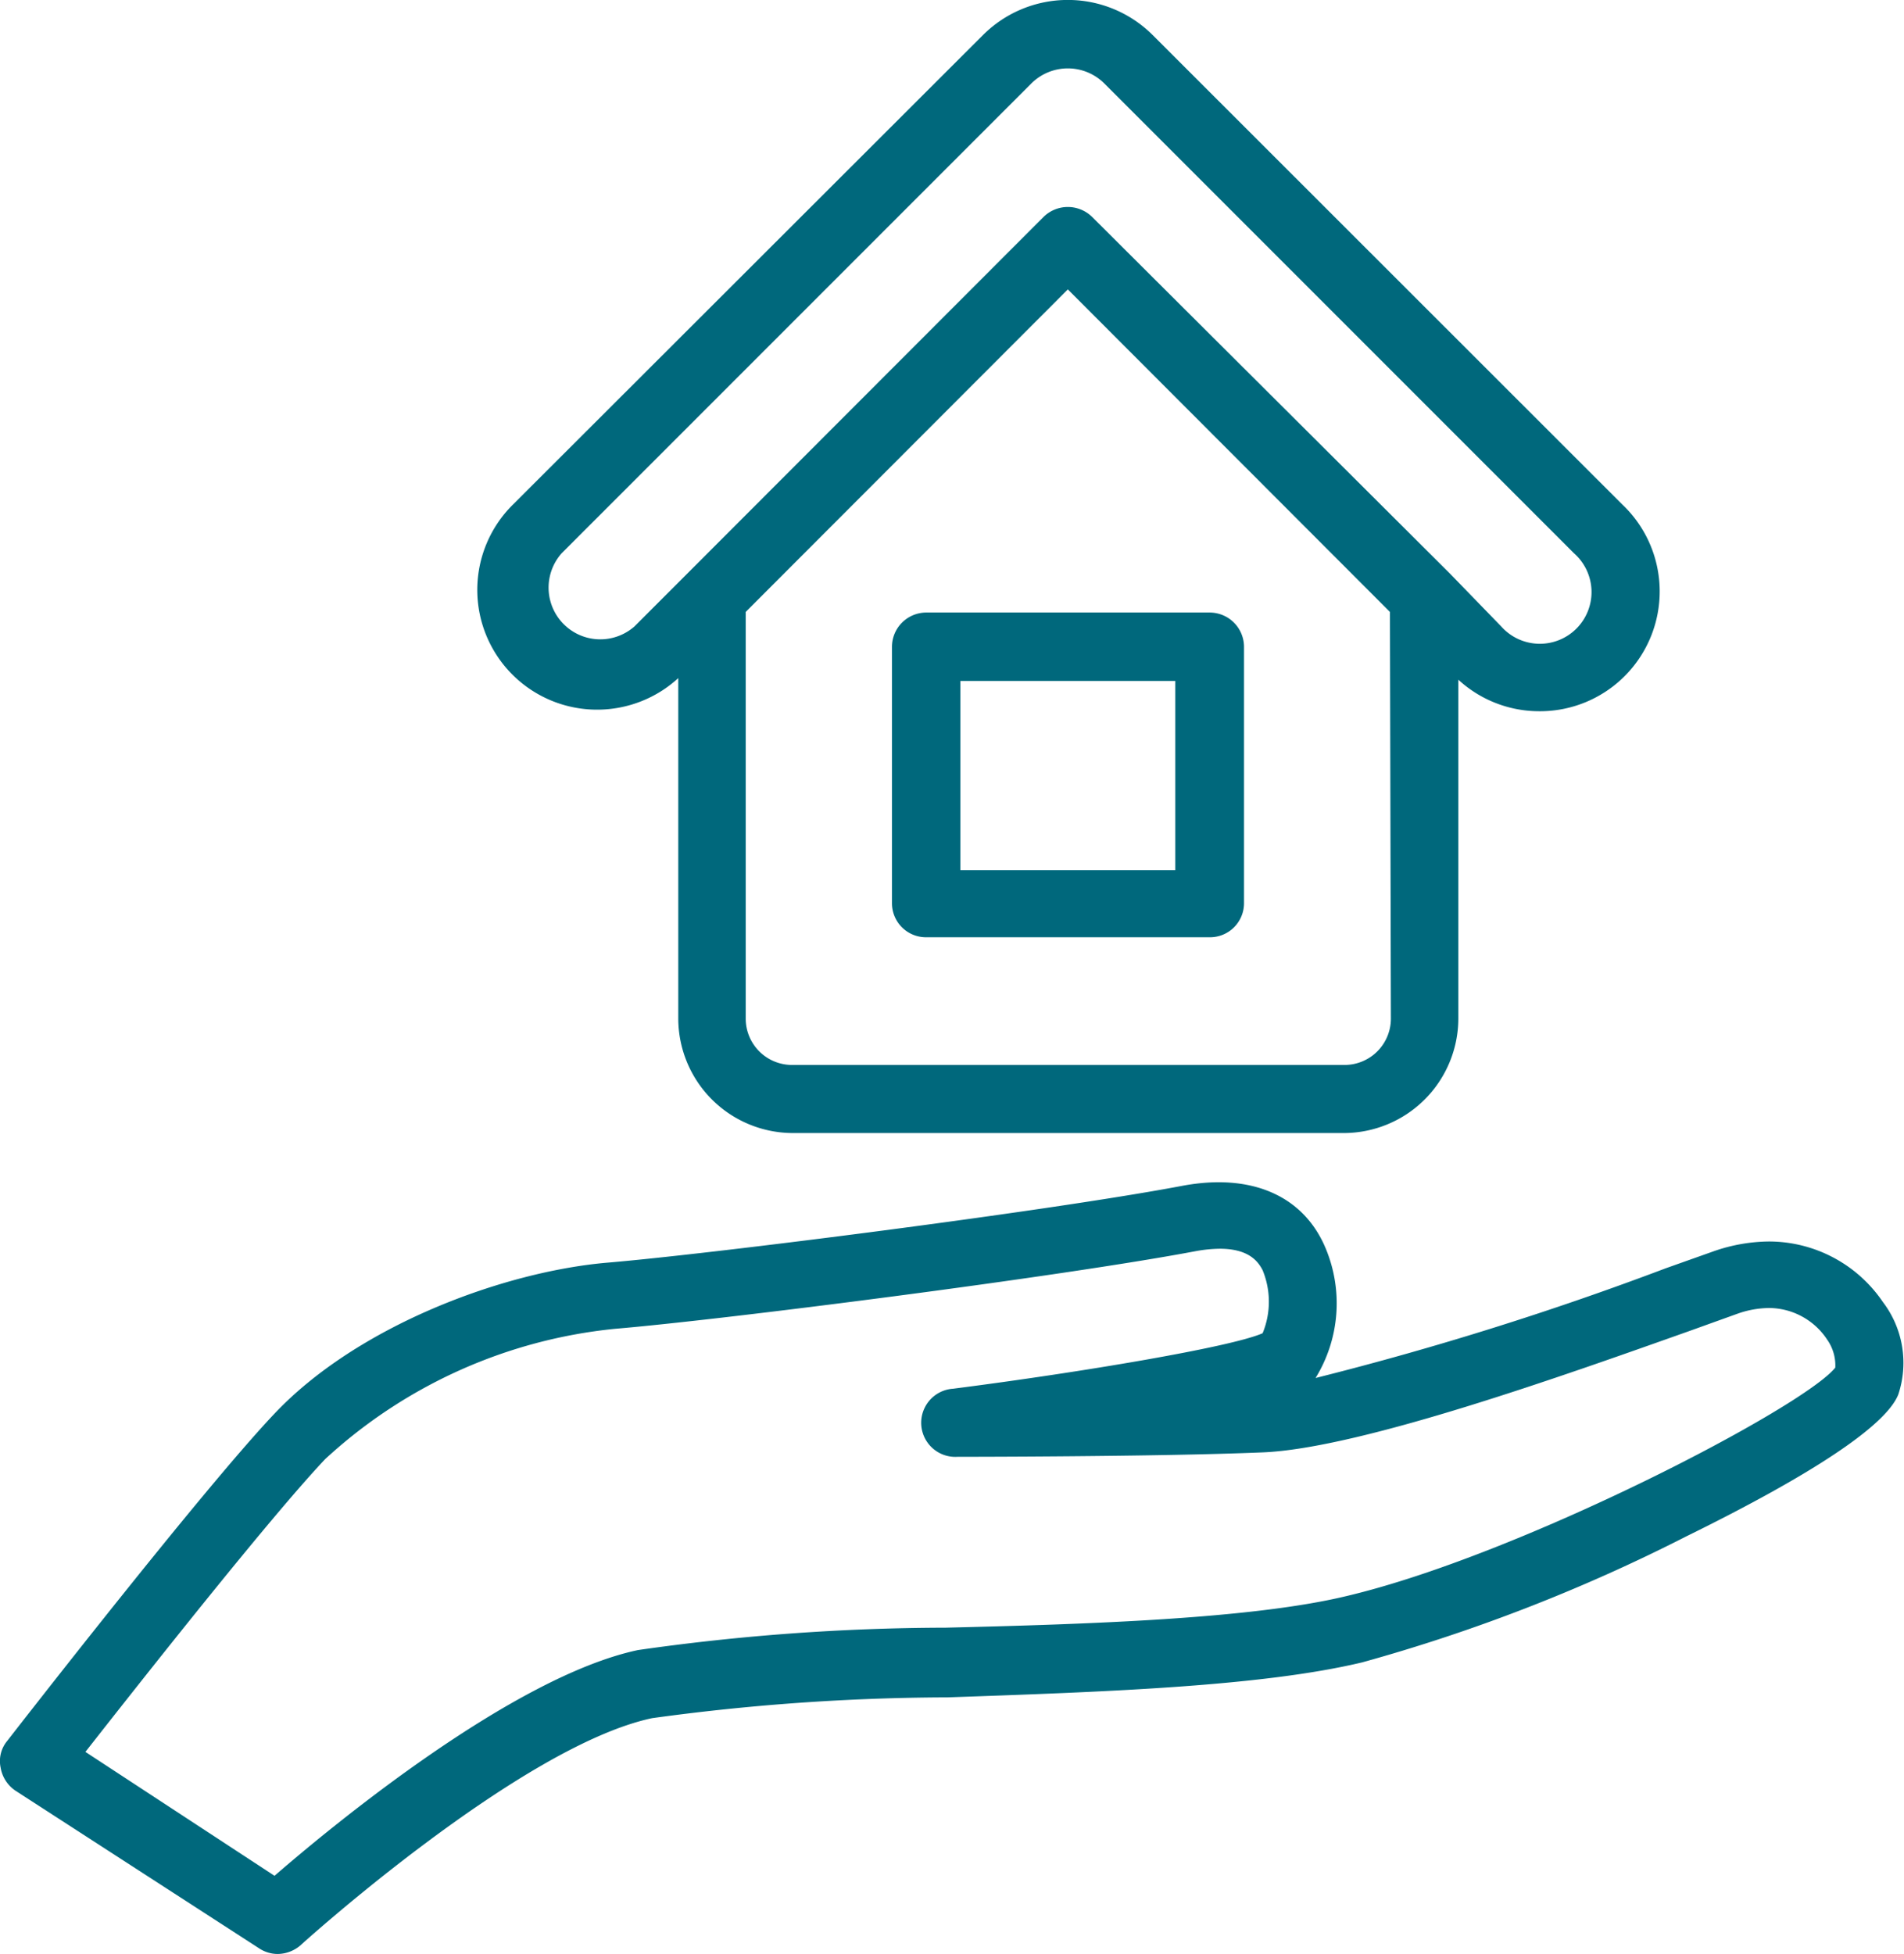
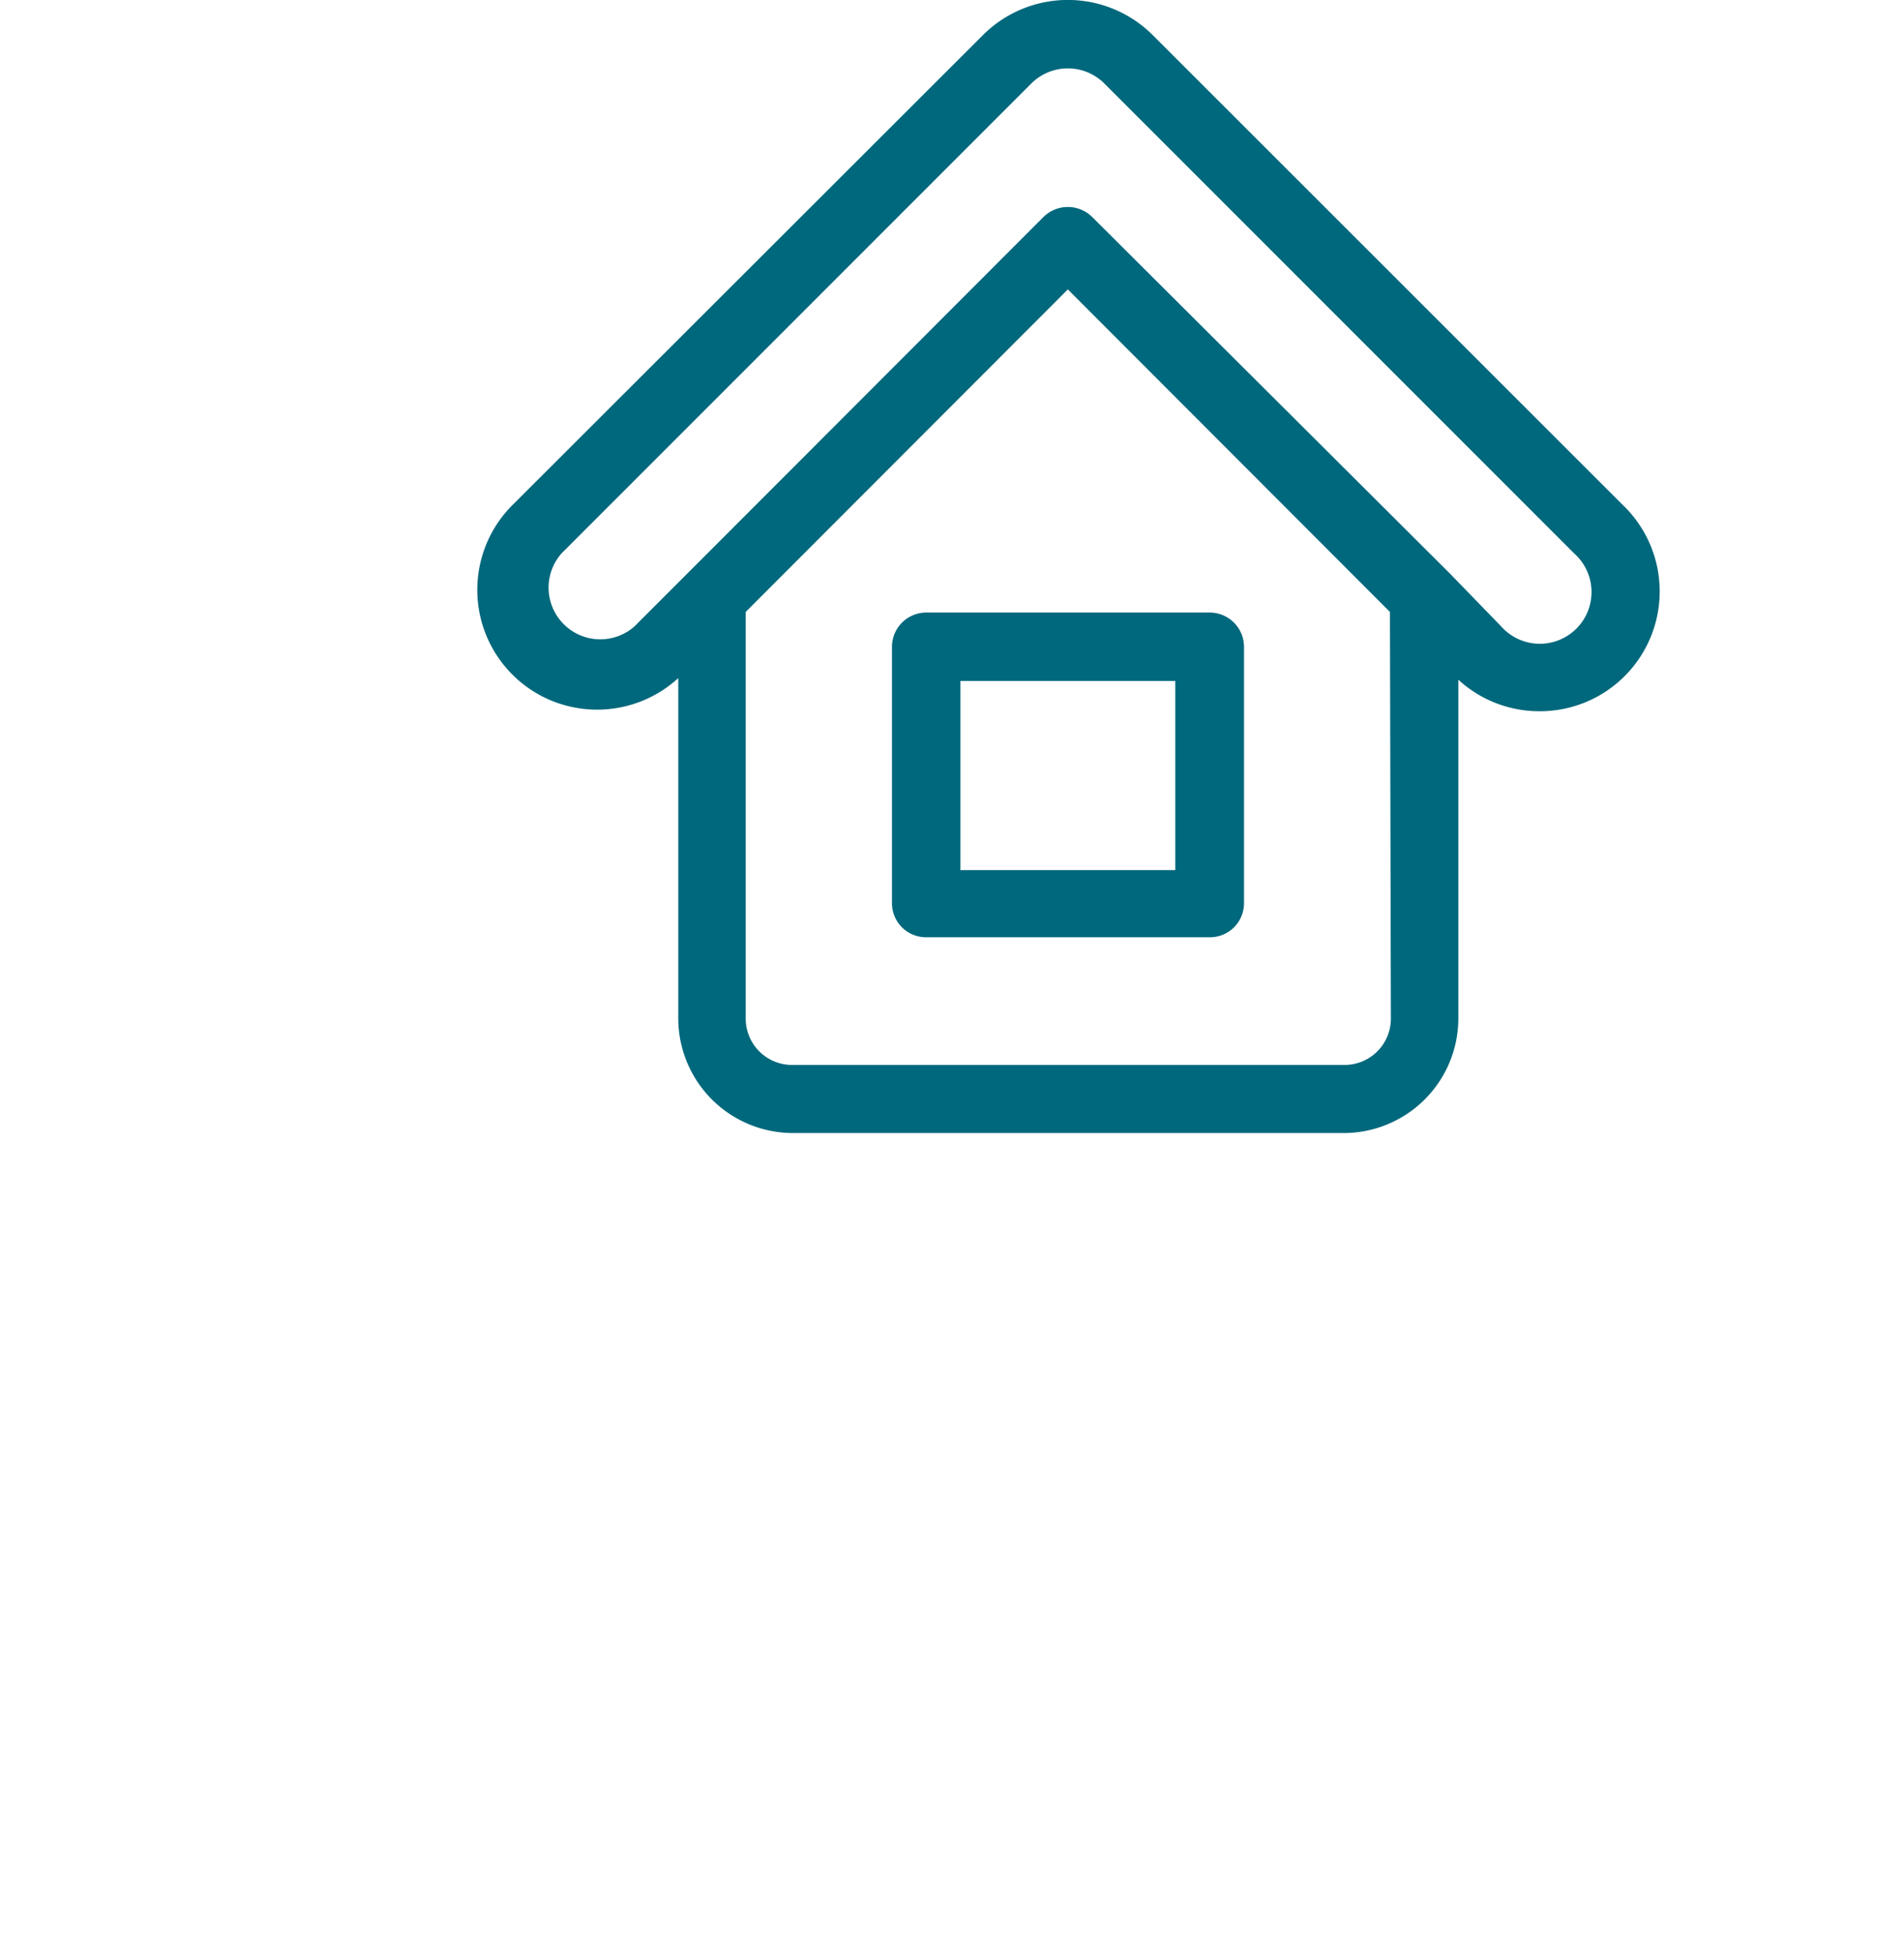
<svg xmlns="http://www.w3.org/2000/svg" viewBox="0 0 60.41 61.99">
  <defs>
    <style>.cls-1{fill:#00687c;}</style>
  </defs>
  <title>complementos</title>
  <g id="Layer_2" data-name="Layer 2">
    <g id="Capa_1" data-name="Capa 1">
-       <path class="cls-1" d="M59.74,41.3a4.37,4.37,0,0,0-3.63-1.92,5.45,5.45,0,0,0-1.71.3l-1.55.55a100.63,100.63,0,0,1-11.11,3.48,4.52,4.52,0,0,0,.33-4.09c-.69-1.68-2.35-2.43-4.59-2-4.24.8-14.88,2.15-18.19,2.43s-7.95,2-10.59,4.8C6.39,47.29.48,54.9.23,55.22a1,1,0,0,0-.21.85,1.1,1.1,0,0,0,.47.73l7.73,5a1.07,1.07,0,0,0,.59.18,1.13,1.13,0,0,0,.73-.28c.07-.07,7-6.32,11.15-7.2a69.9,69.9,0,0,1,9.38-.66c4.88-.17,9.93-.34,13.15-1.11a54.75,54.75,0,0,0,10.29-4c4.07-2,6.34-3.53,6.72-4.5A3.18,3.18,0,0,0,59.74,41.3Zm-1.51,2.08c-1,1.26-10,5.95-15.52,7.25-3,.72-8.16.89-12.71,1a69.62,69.62,0,0,0-9.76.71c-3.95.84-9.64,5.52-11.53,7.16l-6-3.93c1.68-2.14,5.83-7.41,7.61-9.29a15.89,15.89,0,0,1,9.19-4.13c3.35-.28,14.11-1.65,18.41-2.46a4.49,4.49,0,0,1,.78-.08c.91,0,1.21.39,1.36.68a2.62,2.62,0,0,1,0,2c-1,.44-5.76,1.24-9.82,1.76a1.08,1.08,0,0,0,.14,2.16c.06,0,6.29,0,9.67-.14,3.09-.12,9.63-2.46,13.55-3.85l1.53-.55a3.07,3.07,0,0,1,1-.18,2.22,2.22,0,0,1,1.84,1A1.42,1.42,0,0,1,58.23,43.38Z" />
      <path class="cls-1" d="M19,22.51a3.81,3.81,0,0,0,2.52-1V32.31a3.64,3.64,0,0,0,3.63,3.63H42.63a3.64,3.64,0,0,0,3.64-3.63V21.56a3.79,3.79,0,0,0,2.52,1A3.8,3.8,0,0,0,51.47,16L36.57,1.11a3.81,3.81,0,0,0-5.38,0L16.28,16A3.8,3.8,0,0,0,19,22.51Zm25.13,9.8a1.47,1.47,0,0,1-1.47,1.47H25.12a1.47,1.47,0,0,1-1.46-1.47V19.41L33.88,9.18,44.1,19.41ZM17.82,17.55l14.9-14.9a1.64,1.64,0,0,1,2.32,0l14.9,14.9a1.64,1.64,0,1,1-2.31,2.32L46,18.19,34.65,6.88a1.1,1.1,0,0,0-1.54,0L21.81,18.19l-1.68,1.68a1.64,1.64,0,0,1-2.31-2.32Z" />
      <path class="cls-1" d="M28.3,20.52v8.13a1.08,1.08,0,0,0,1.08,1.08h9a1.08,1.08,0,0,0,1.09-1.08V20.52a1.09,1.09,0,0,0-1.09-1.09h-9A1.09,1.09,0,0,0,28.3,20.52Zm2.17,1.08h6.82v6H30.47Z" />
    </g>
  </g>
</svg>